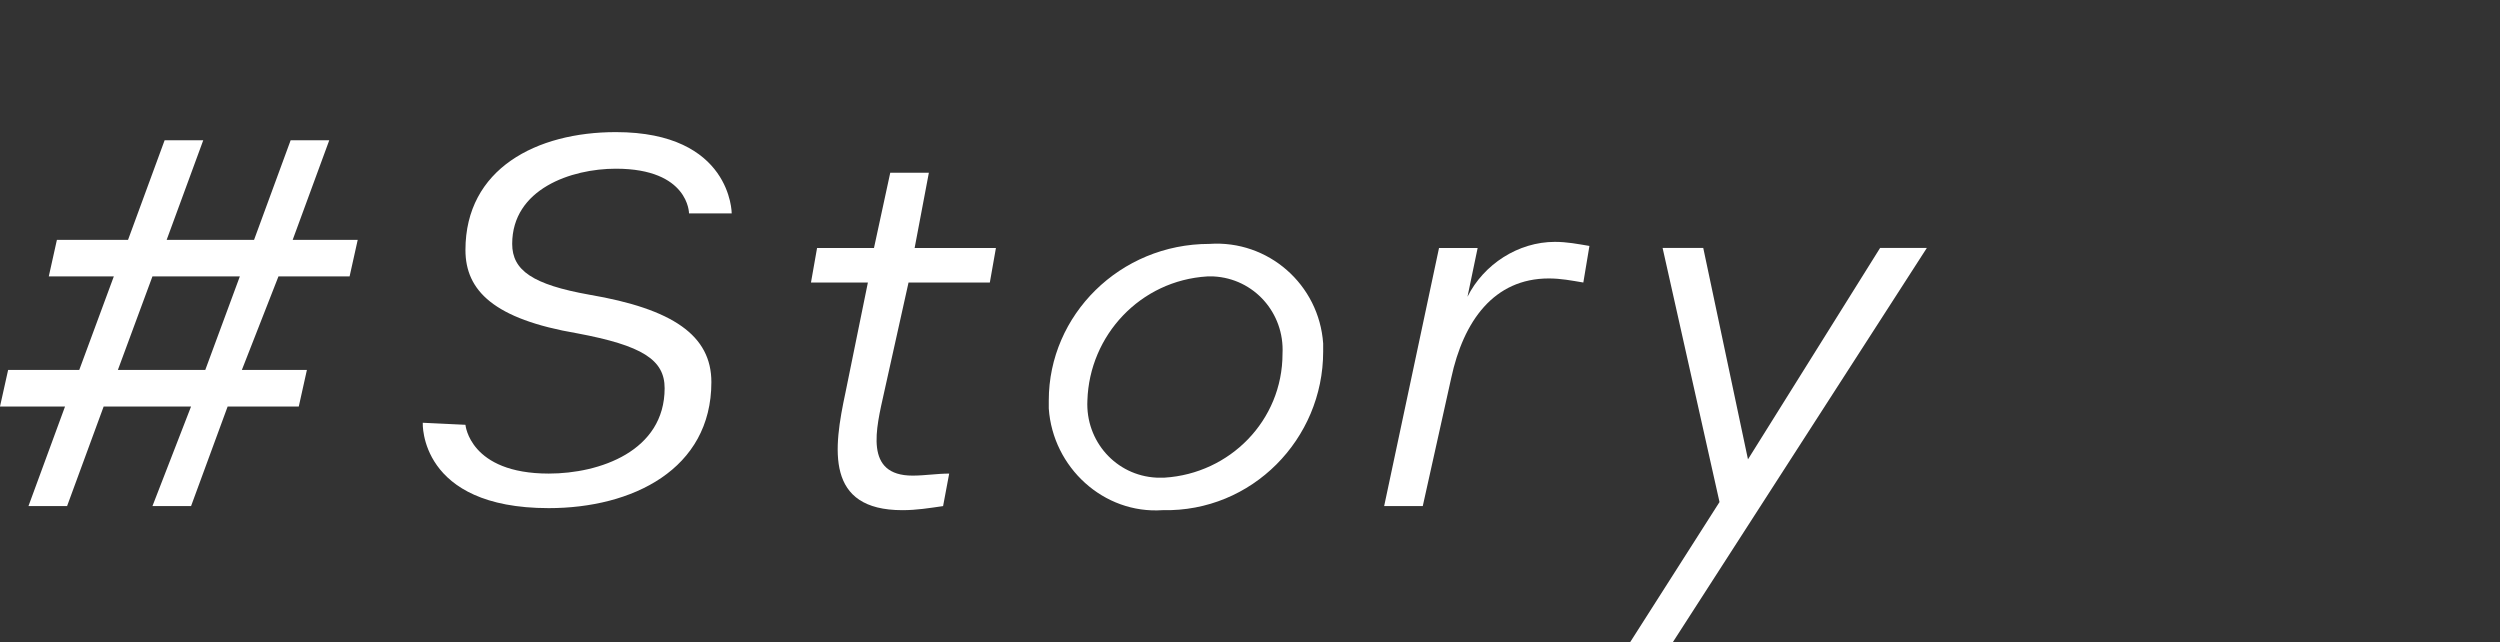
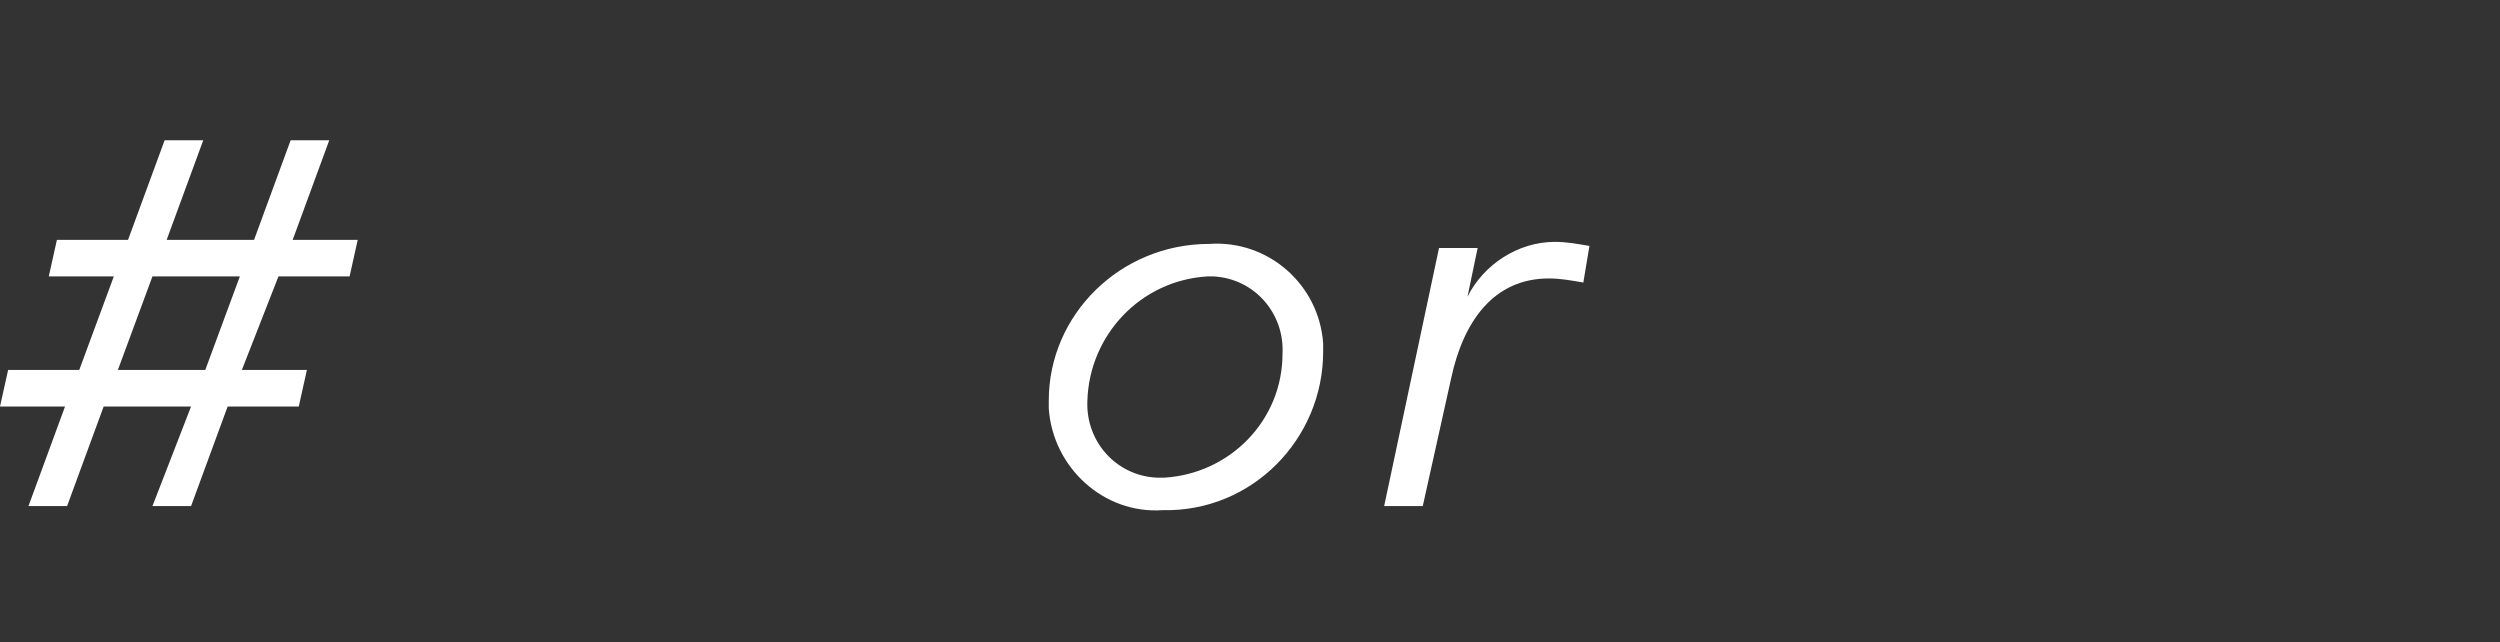
<svg xmlns="http://www.w3.org/2000/svg" version="1.1" id="レイヤー_1" x="0px" y="0px" viewBox="0 0 123 31.6" style="enable-background:new 0 0 123 31.6;" xml:space="preserve">
  <rect x="0" y="0" width="123" height="31.6" fill="#333333" stroke="none" />
  <style type="text/css">
	.st0{fill:#FFFFFF;}
</style>
  <g id="レイヤー_2_1_">
    <g id="レイヤー_3">
      <path class="st0" d="M9.4,20H5.1l-1.8,4.9H1.4L3.2,20H0l0.4-1.8h3.5l1.7-4.6H2.4l0.4-1.8h3.5l1.8-4.9H10l-1.8,4.9h4.3l1.8-4.9h1.9    l-1.8,4.9h3.2l-0.4,1.8h-3.5l-1.8,4.6h3.2L14.7,20h-3.5l-1.8,4.9H7.5L9.4,20z M5.8,18.2h4.3l1.7-4.6H7.5L5.8,18.2z" />
-       <path class="st0" d="M22.9,20.9c0,0,0.2,2.4,4.1,2.4c2.5,0,5.7-1.1,5.7-4.2c0-1.4-1.1-2.1-4.3-2.7c-4.1-0.7-5.5-2.1-5.5-4.1    c0-4,3.5-5.8,7.4-5.8c5.7,0,5.7,4,5.7,4h-2.1c0,0,0-2.2-3.6-2.2c-2.2,0-5.1,1-5.1,3.7c0,1.3,1,2,3.8,2.5c4.1,0.7,6,2,6,4.3    c0,4.3-3.9,6.2-8,6.2c-6.4,0-6.2-4.2-6.2-4.2L22.9,20.9z" />
-       <path class="st0" d="M40.2,12.2H43l0.8-3.7h1.9L45,12.2h4l-0.3,1.7h-4l-1.2,5.4c-0.4,1.8-1,4.1,1.4,4.1c0.6,0,1.2-0.1,1.8-0.1    l-0.3,1.6c-0.7,0.1-1.3,0.2-2,0.2c-3.8,0-3.4-3-2.8-5.8l1.1-5.4h-2.8L40.2,12.2z" />
      <path class="st0" d="M59.5,12c2.9-0.2,5.4,2,5.6,4.9c0,0.1,0,0.3,0,0.4c0,4.3-3.5,7.9-7.9,7.8l0,0c-2.9,0.2-5.4-2.1-5.6-5    c0-0.1,0-0.2,0-0.4C51.6,15.5,55.1,12,59.5,12z M53.5,19.7c-0.1,2,1.4,3.7,3.4,3.8c0.1,0,0.2,0,0.4,0c3.2-0.2,5.8-2.8,5.8-6.1    c0.1-2-1.4-3.7-3.4-3.8c-0.1,0-0.2,0-0.3,0C56.1,13.8,53.6,16.5,53.5,19.7z" />
      <path class="st0" d="M77.9,13.9c-0.6-0.1-1.1-0.2-1.7-0.2c-2.7,0-4.2,2.1-4.8,4.9L70,24.9h-1.9l2.7-12.7h1.9l-0.5,2.4    c0.8-1.6,2.5-2.7,4.3-2.7c0.6,0,1.1,0.1,1.7,0.2L77.9,13.9z" />
-       <path class="st0" d="M84.6,24.7l-2.8-12.5h2L86,22.6l6.5-10.4h2.3L82.3,31.6h-2.1L84.6,24.7z" />
    </g>
  </g>
</svg>